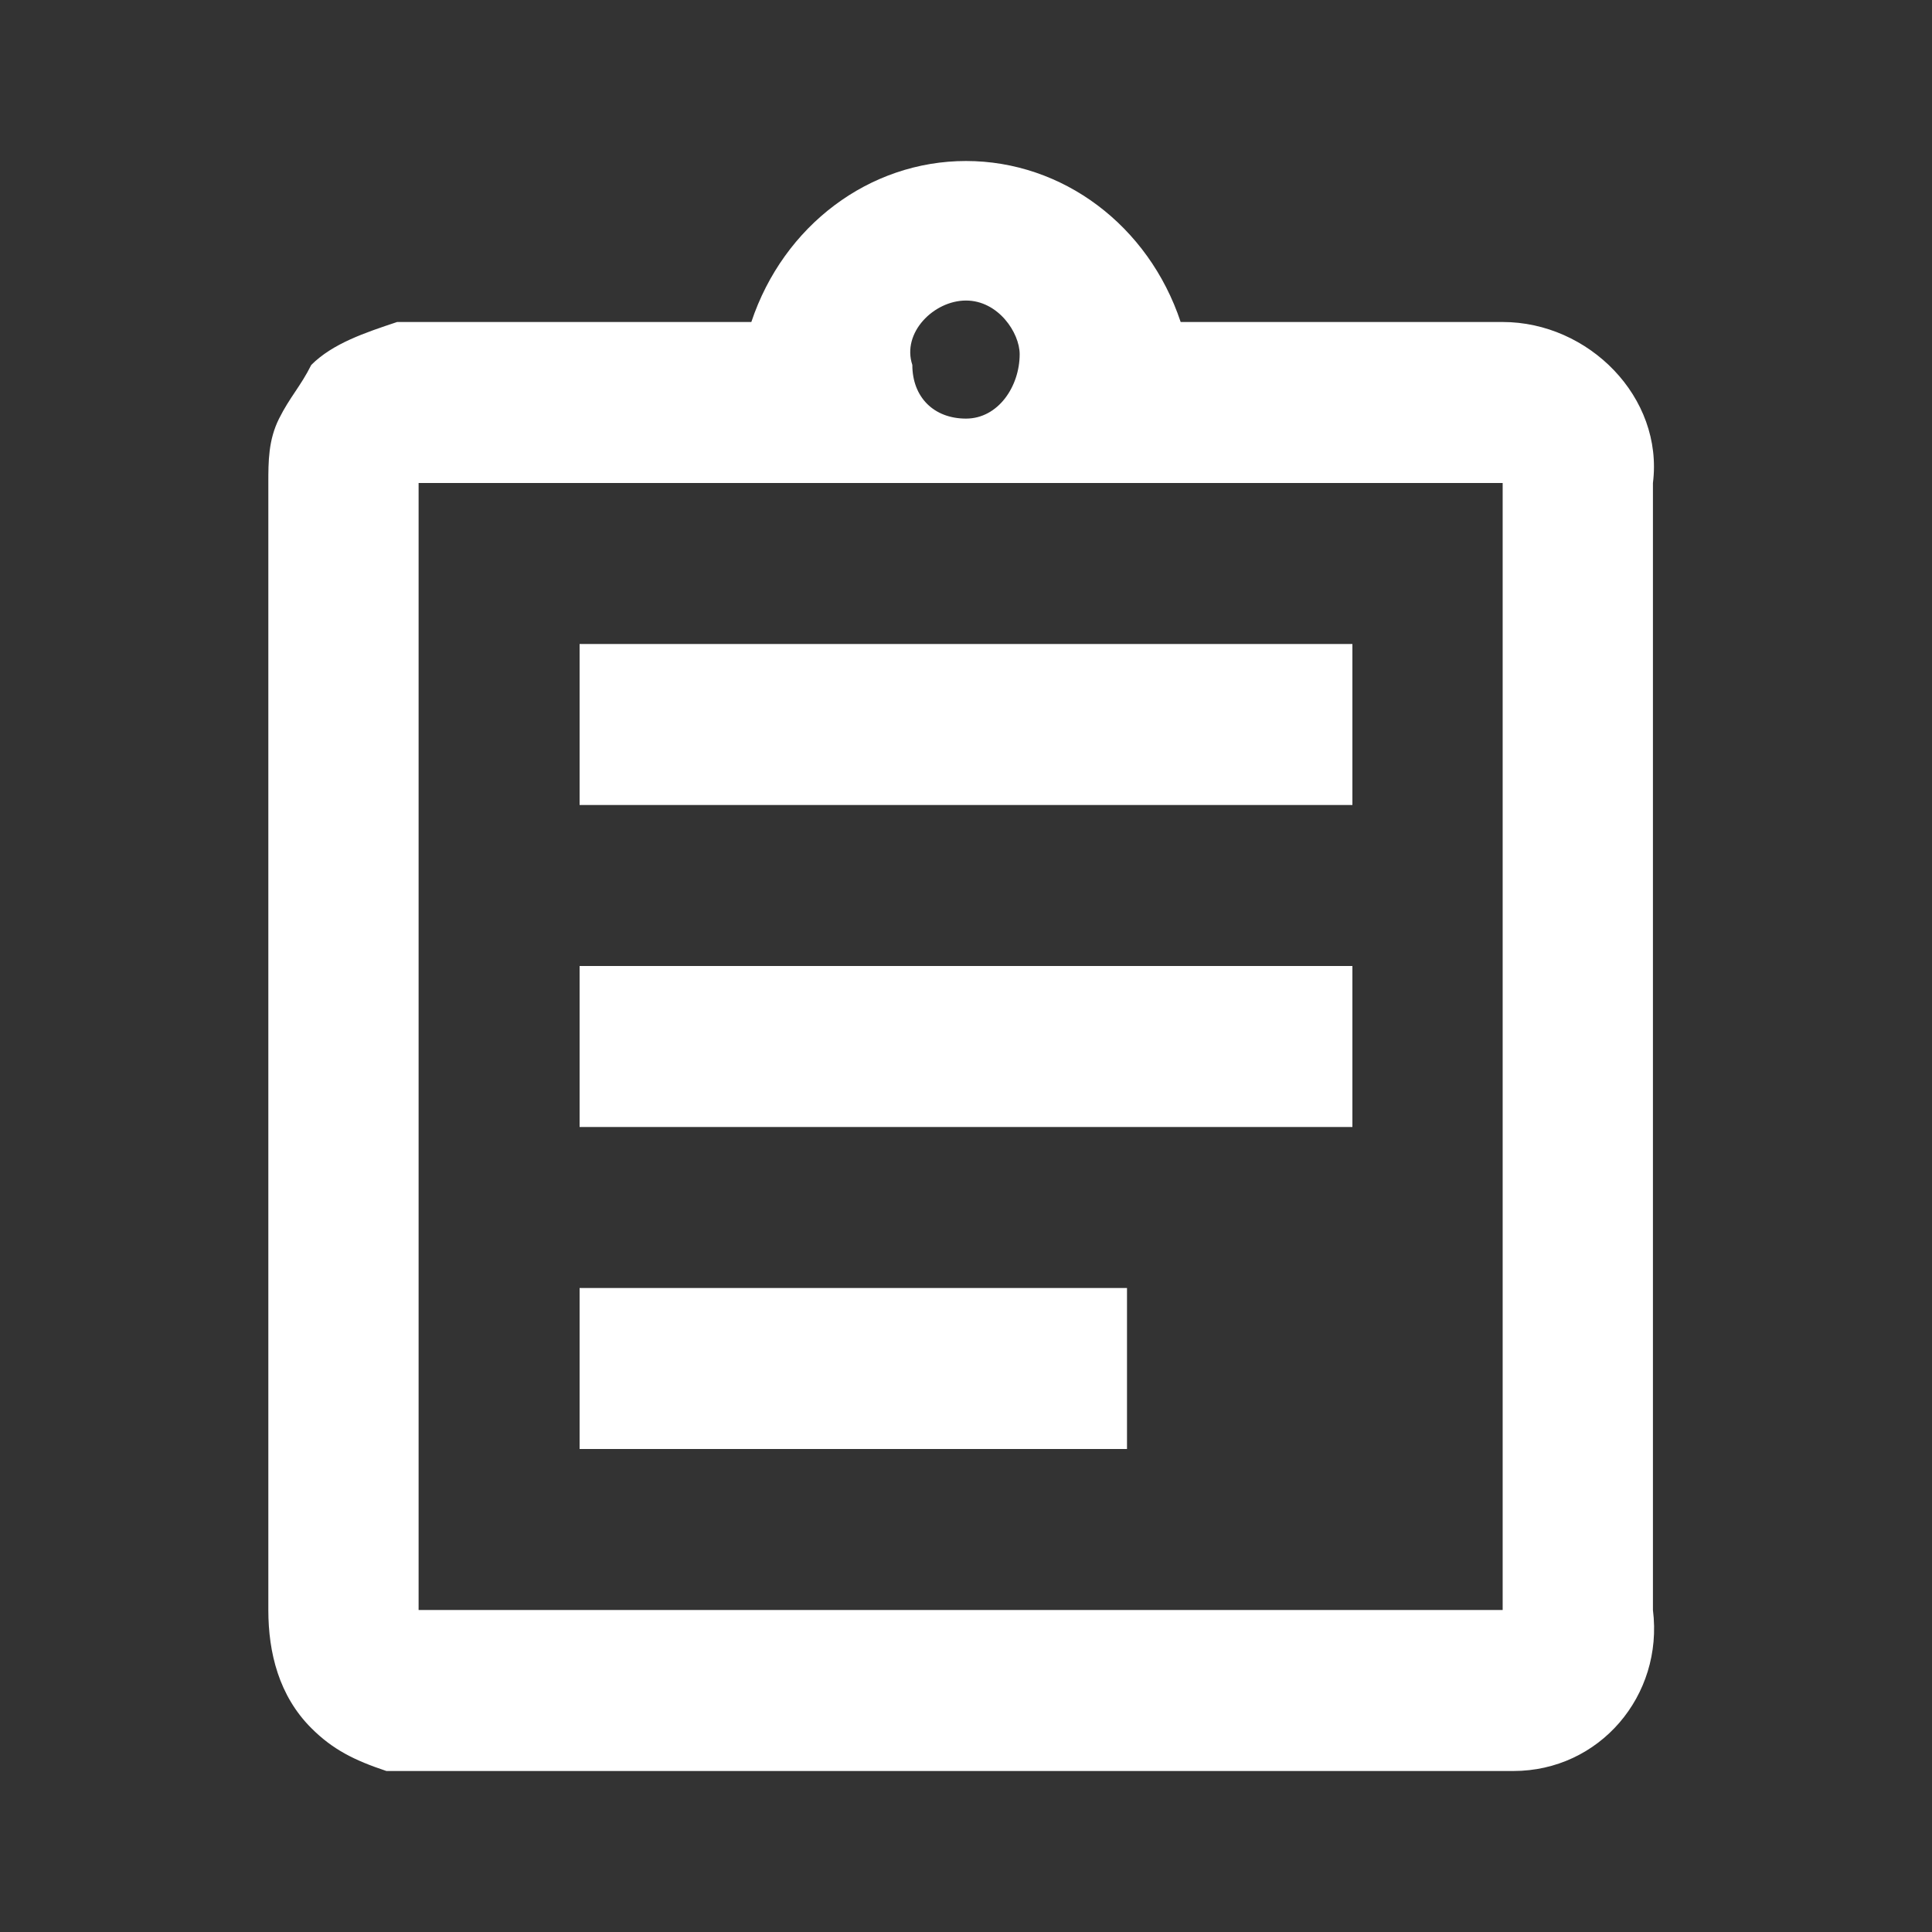
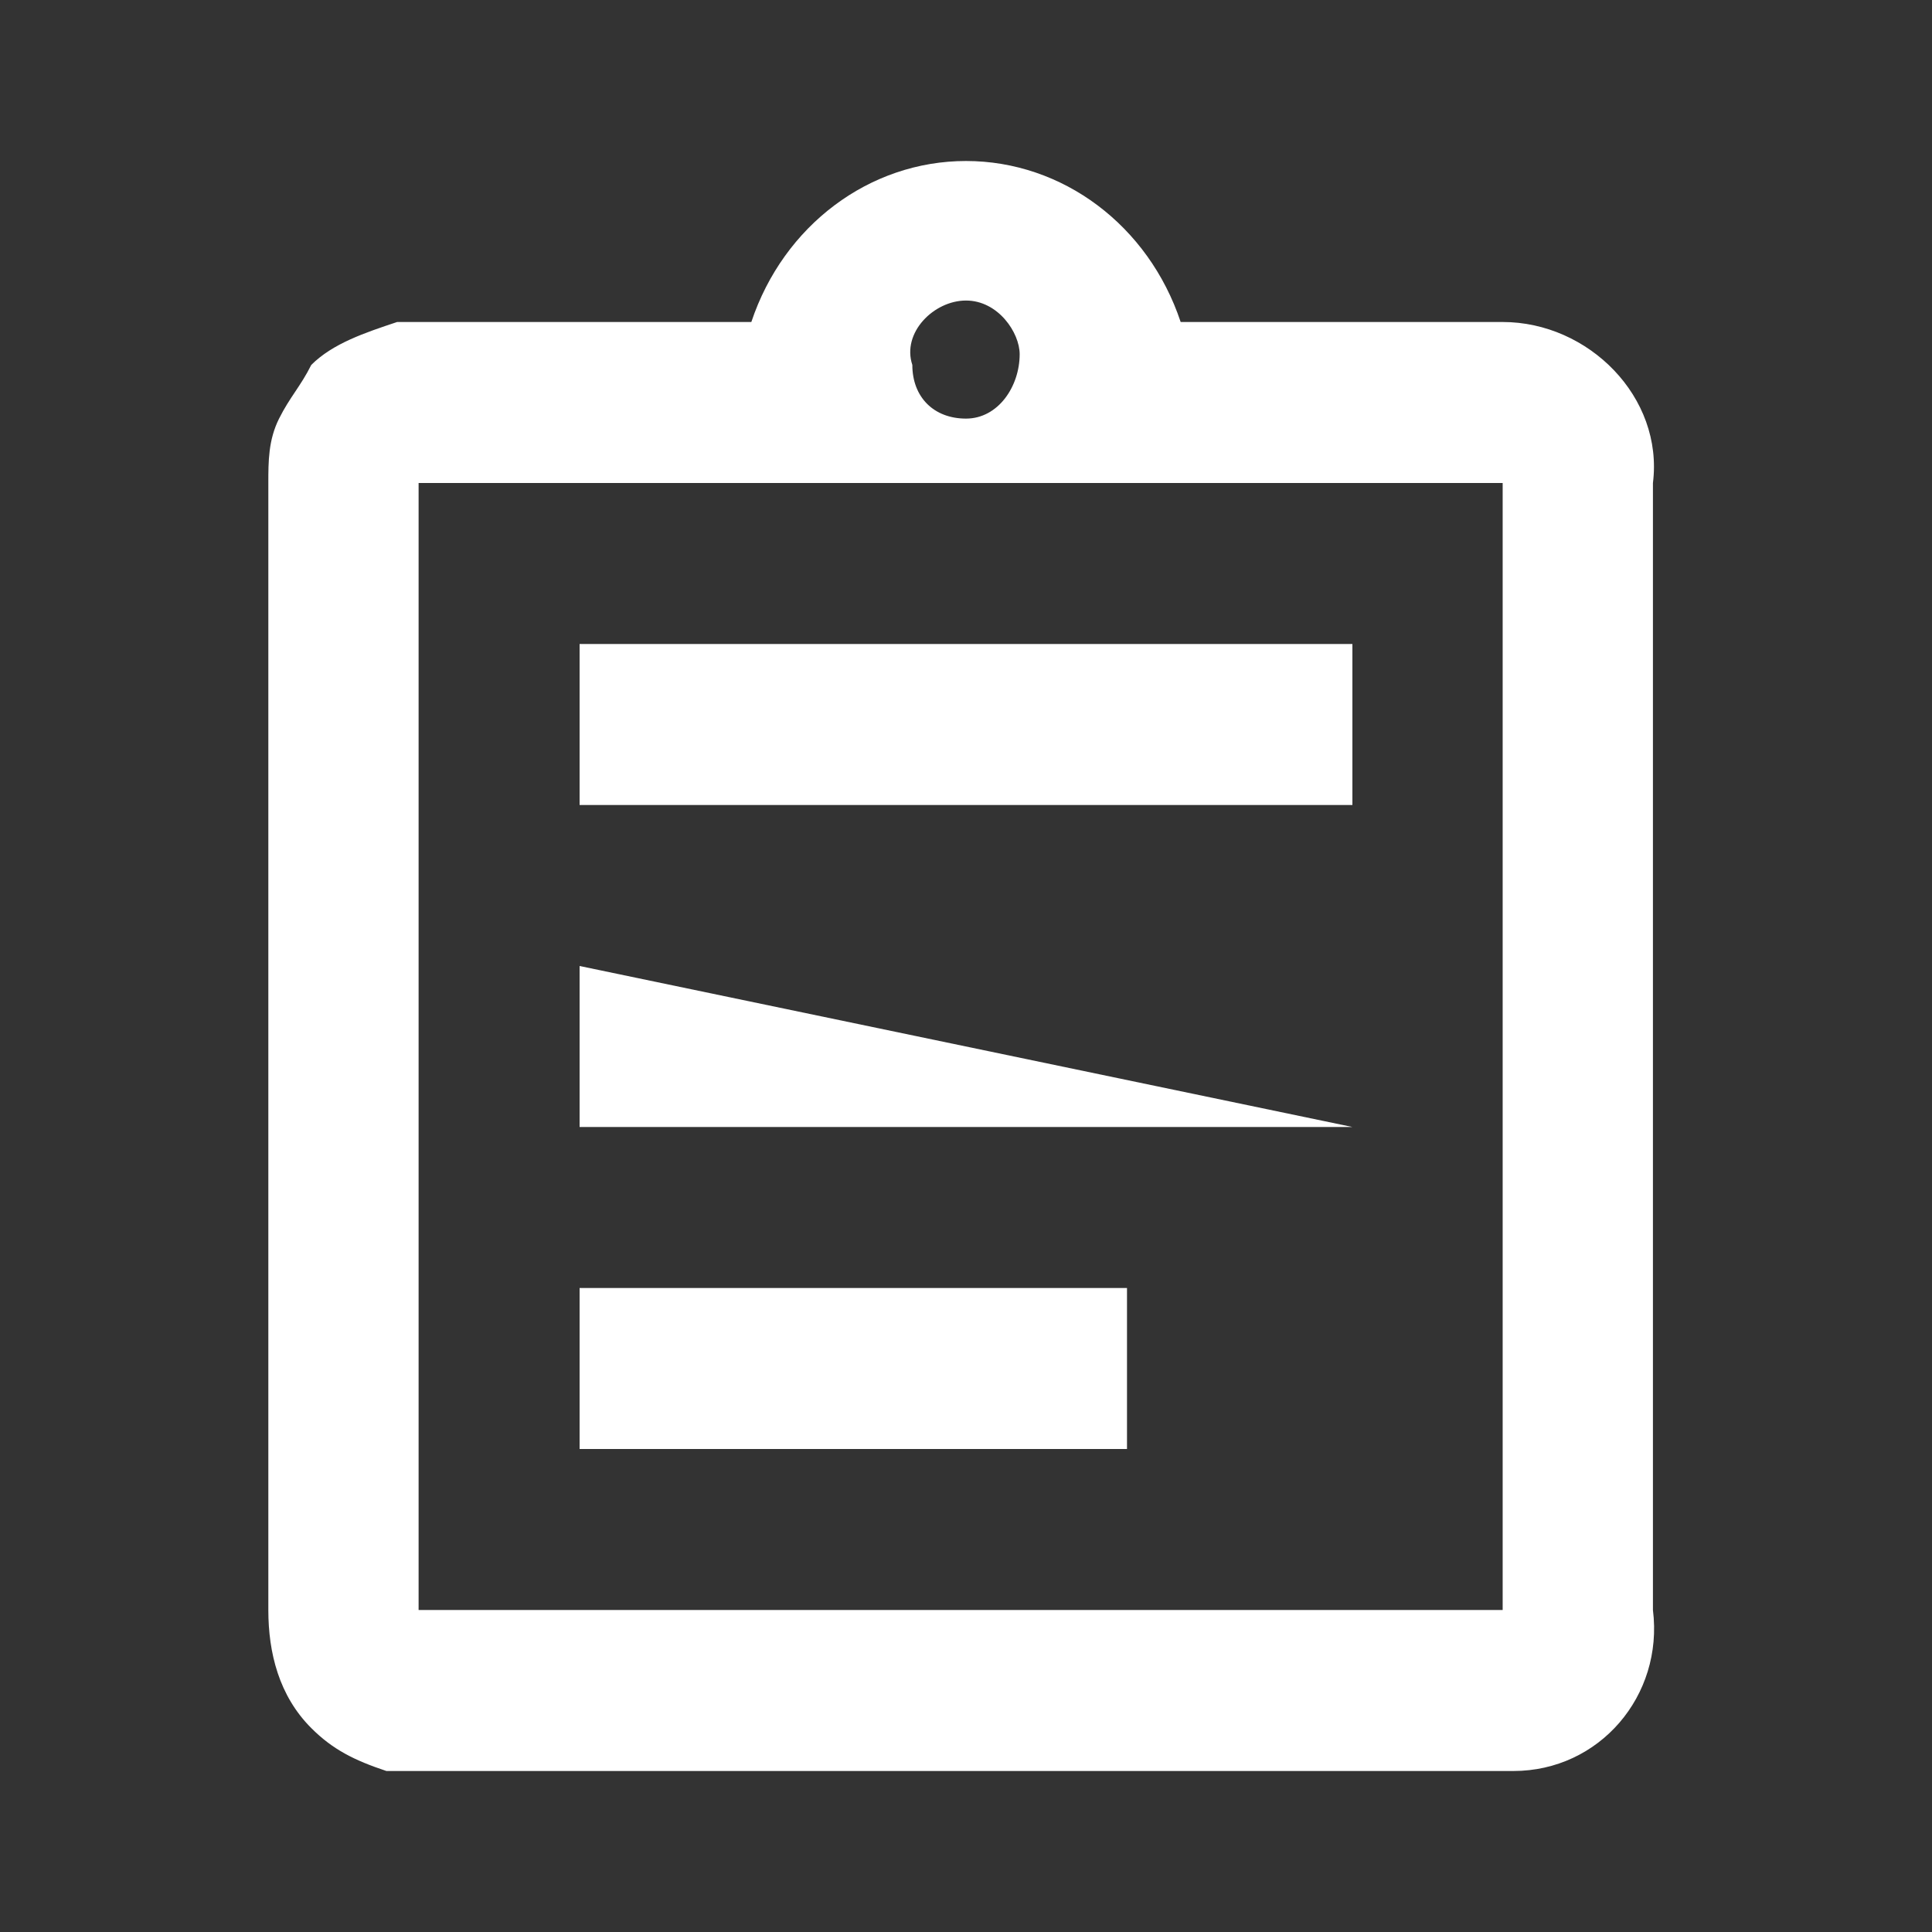
<svg xmlns="http://www.w3.org/2000/svg" version="1.1" id="assignment" x="0px" y="0px" viewBox="0 0 18 18" style="enable-background:new 0 0 18 18;" xml:space="preserve">
  <rect x="0" y="0" width="18" height="18" fill="#333333" stroke="none" />
  <style type="text/css">
	.st0{fill:#FFFFFF;}
</style>
-   <path id="Icon" class="st0" d="M14.1,16.5H3.9c-0.1,0-0.2,0-0.3,0c-0.3-0.1-0.5-0.2-0.7-0.4c-0.3-0.3-0.4-0.7-0.4-1.1V4.5  c0-0.2,0-0.4,0.1-0.6c0.1-0.2,0.2-0.3,0.3-0.5C3.1,3.2,3.4,3.1,3.7,3c0.1,0,0.2,0,0.3,0h3c0.3-0.9,1.1-1.5,2-1.5  c0.9,0,1.7,0.6,2,1.5h3c0.8,0,1.5,0.7,1.4,1.5V15C15.5,15.8,14.9,16.5,14.1,16.5z M3.9,4.5L3.9,4.5V15h10.1V4.5H3.9z M9,2.8  c-0.3,0-0.6,0.3-0.5,0.6c0,0.3,0.2,0.5,0.5,0.5c0.3,0,0.5-0.3,0.5-0.6C9.5,3.1,9.3,2.8,9,2.8z M10.4,13.5H5.4V12h5.1V13.5z   M12.6,10.5H5.4V9h7.2L12.6,10.5L12.6,10.5z M12.6,7.5H5.4V6h7.2L12.6,7.5L12.6,7.5z" />
+   <path id="Icon" class="st0" d="M14.1,16.5H3.9c-0.1,0-0.2,0-0.3,0c-0.3-0.1-0.5-0.2-0.7-0.4c-0.3-0.3-0.4-0.7-0.4-1.1V4.5  c0-0.2,0-0.4,0.1-0.6c0.1-0.2,0.2-0.3,0.3-0.5C3.1,3.2,3.4,3.1,3.7,3c0.1,0,0.2,0,0.3,0h3c0.3-0.9,1.1-1.5,2-1.5  c0.9,0,1.7,0.6,2,1.5h3c0.8,0,1.5,0.7,1.4,1.5V15C15.5,15.8,14.9,16.5,14.1,16.5z M3.9,4.5L3.9,4.5V15h10.1V4.5H3.9z M9,2.8  c-0.3,0-0.6,0.3-0.5,0.6c0,0.3,0.2,0.5,0.5,0.5c0.3,0,0.5-0.3,0.5-0.6C9.5,3.1,9.3,2.8,9,2.8z M10.4,13.5H5.4V12h5.1V13.5z   M12.6,10.5H5.4V9L12.6,10.5L12.6,10.5z M12.6,7.5H5.4V6h7.2L12.6,7.5L12.6,7.5z" />
</svg>